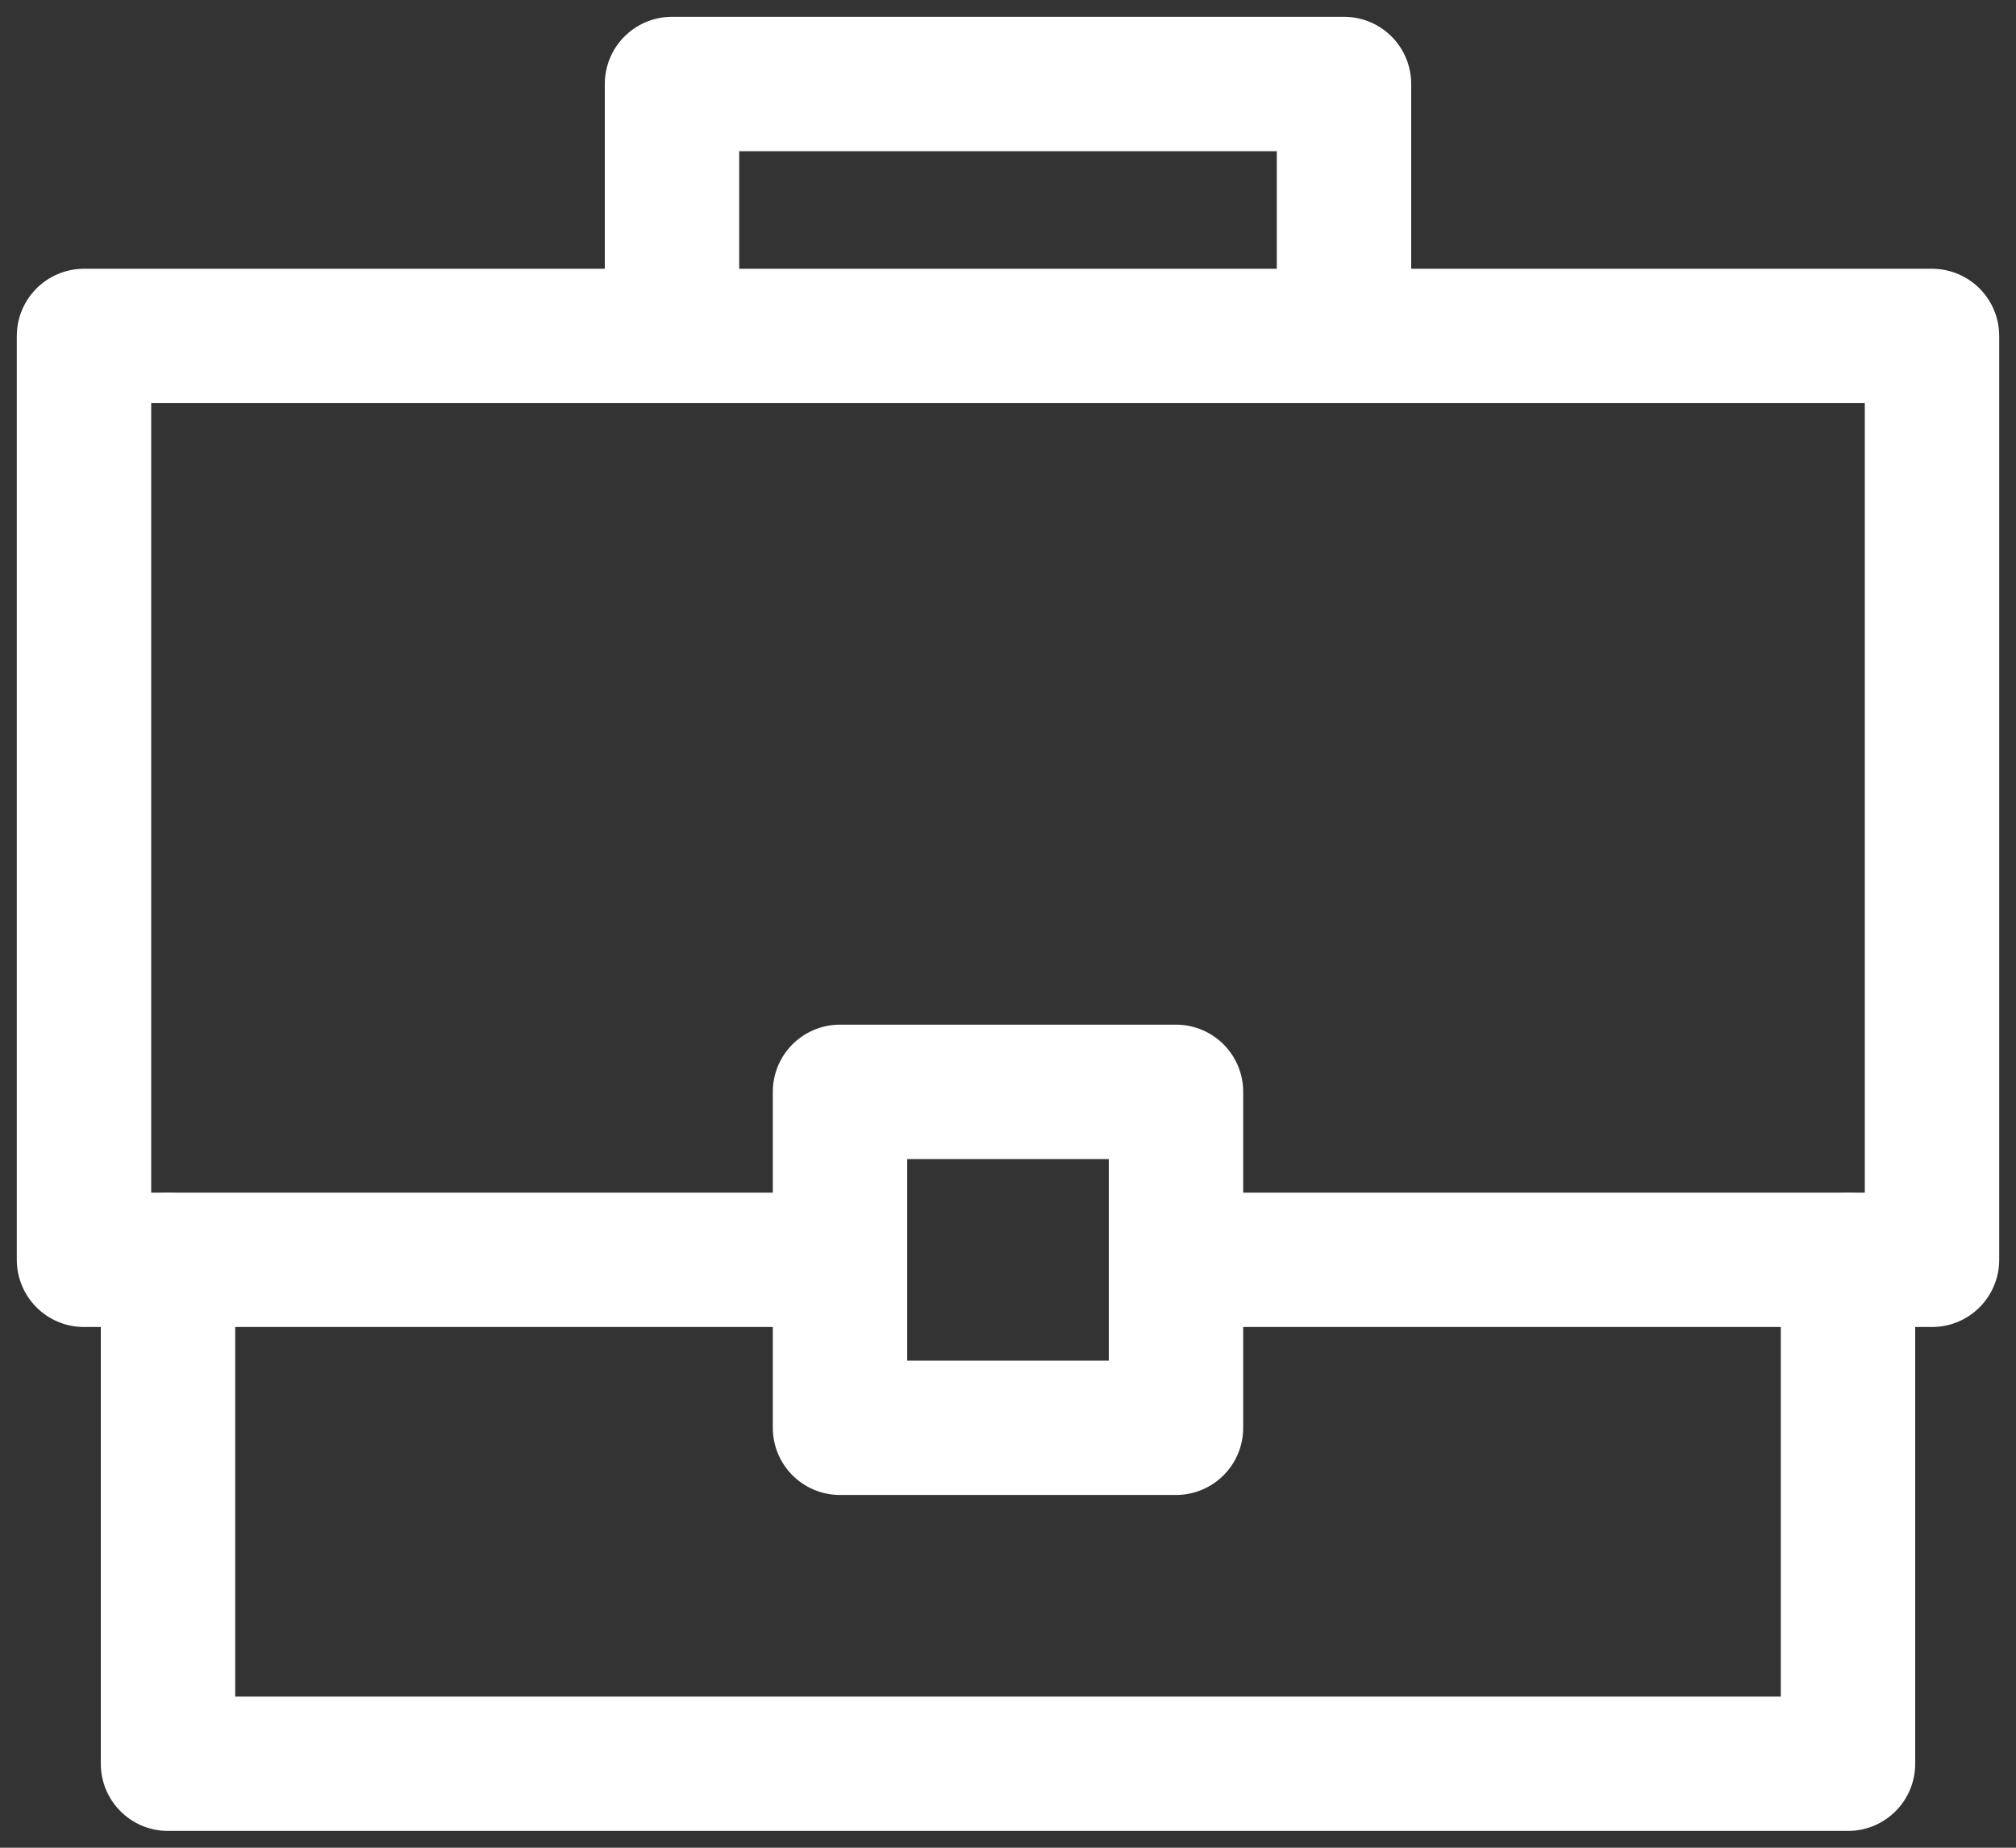
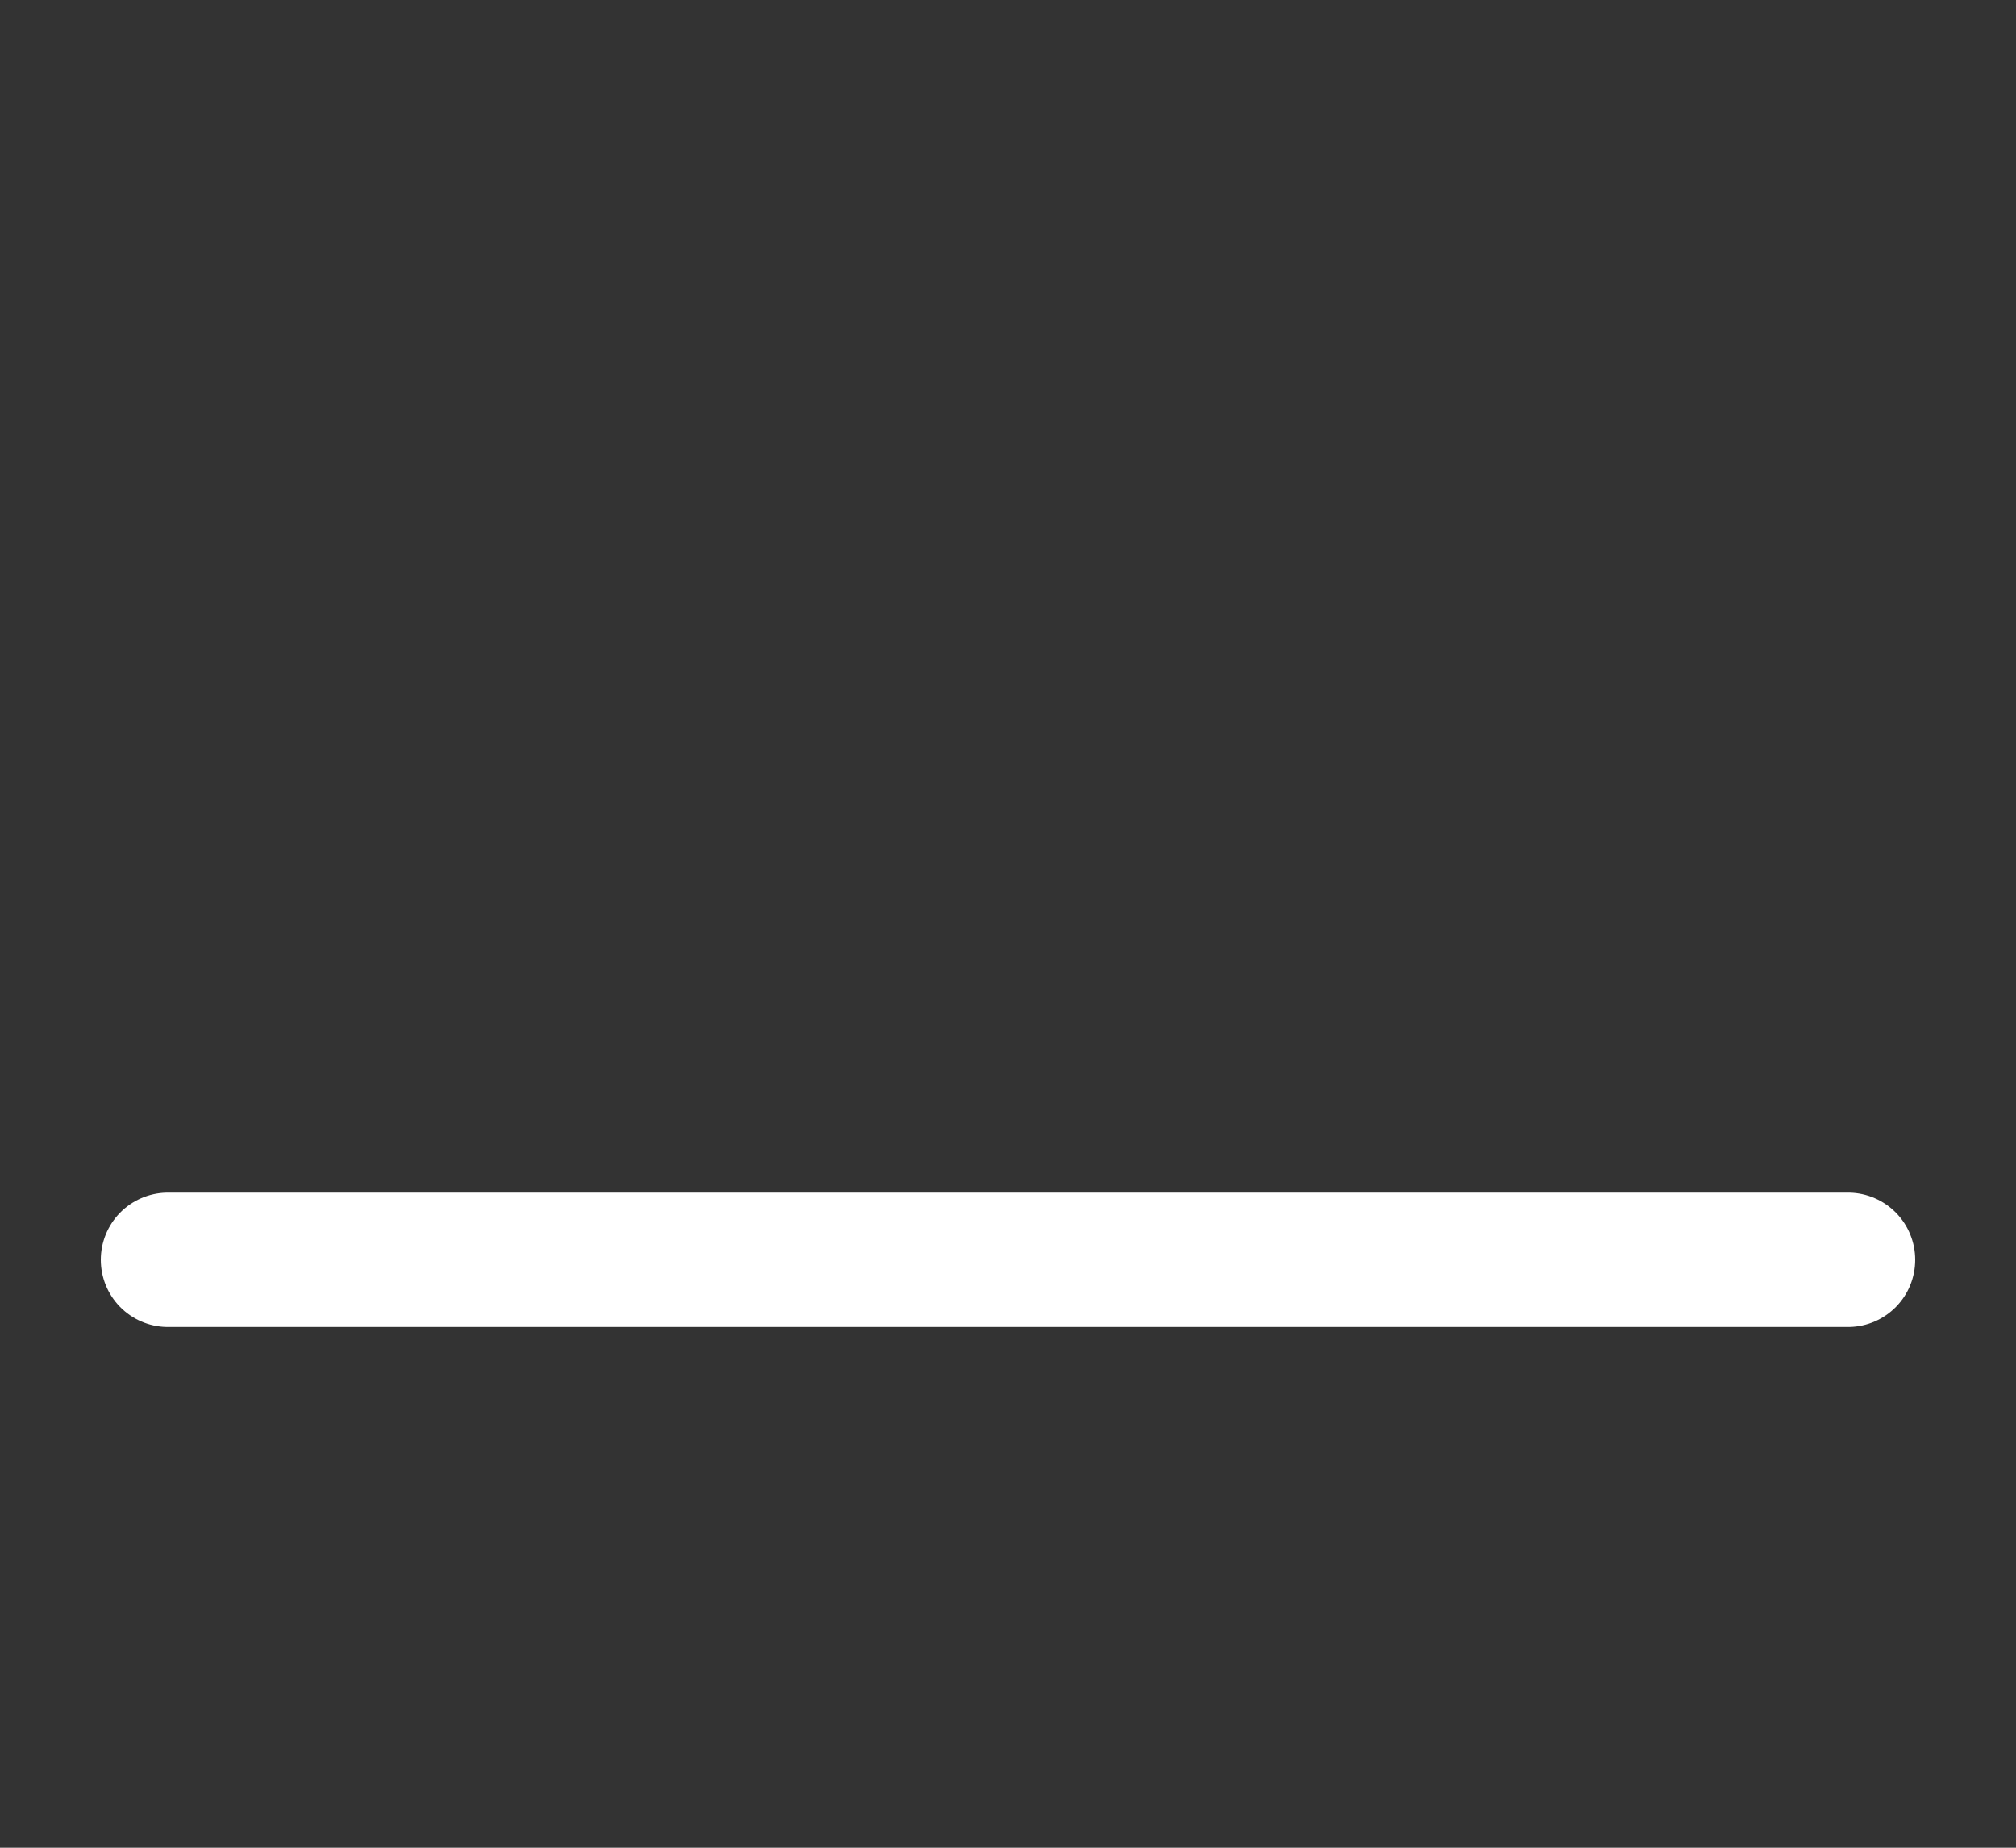
<svg xmlns="http://www.w3.org/2000/svg" width="24" height="22" viewBox="0 0 24 22" fill="none">
  <rect x="0" y="0" width="24" height="22" fill="#333333" stroke="none" />
-   <path d="M10 15H1V4H23V15H14.5" stroke="#ffffff" stroke-width="1.6" stroke-linecap="round" stroke-linejoin="round" />
-   <path d="M22 15V21H2V15" stroke="#ffffff" stroke-width="1.6" stroke-linecap="round" stroke-linejoin="round" />
-   <path d="M8 4V1H16V4" stroke="#ffffff" stroke-width="1.6" stroke-linecap="round" stroke-linejoin="round" />
-   <path fill-rule="evenodd" clip-rule="evenodd" d="M14 17H10V13H14V17Z" stroke="#ffffff" stroke-width="1.6" stroke-linecap="round" stroke-linejoin="round" />
+   <path d="M22 15H2V15" stroke="#ffffff" stroke-width="1.6" stroke-linecap="round" stroke-linejoin="round" />
</svg>